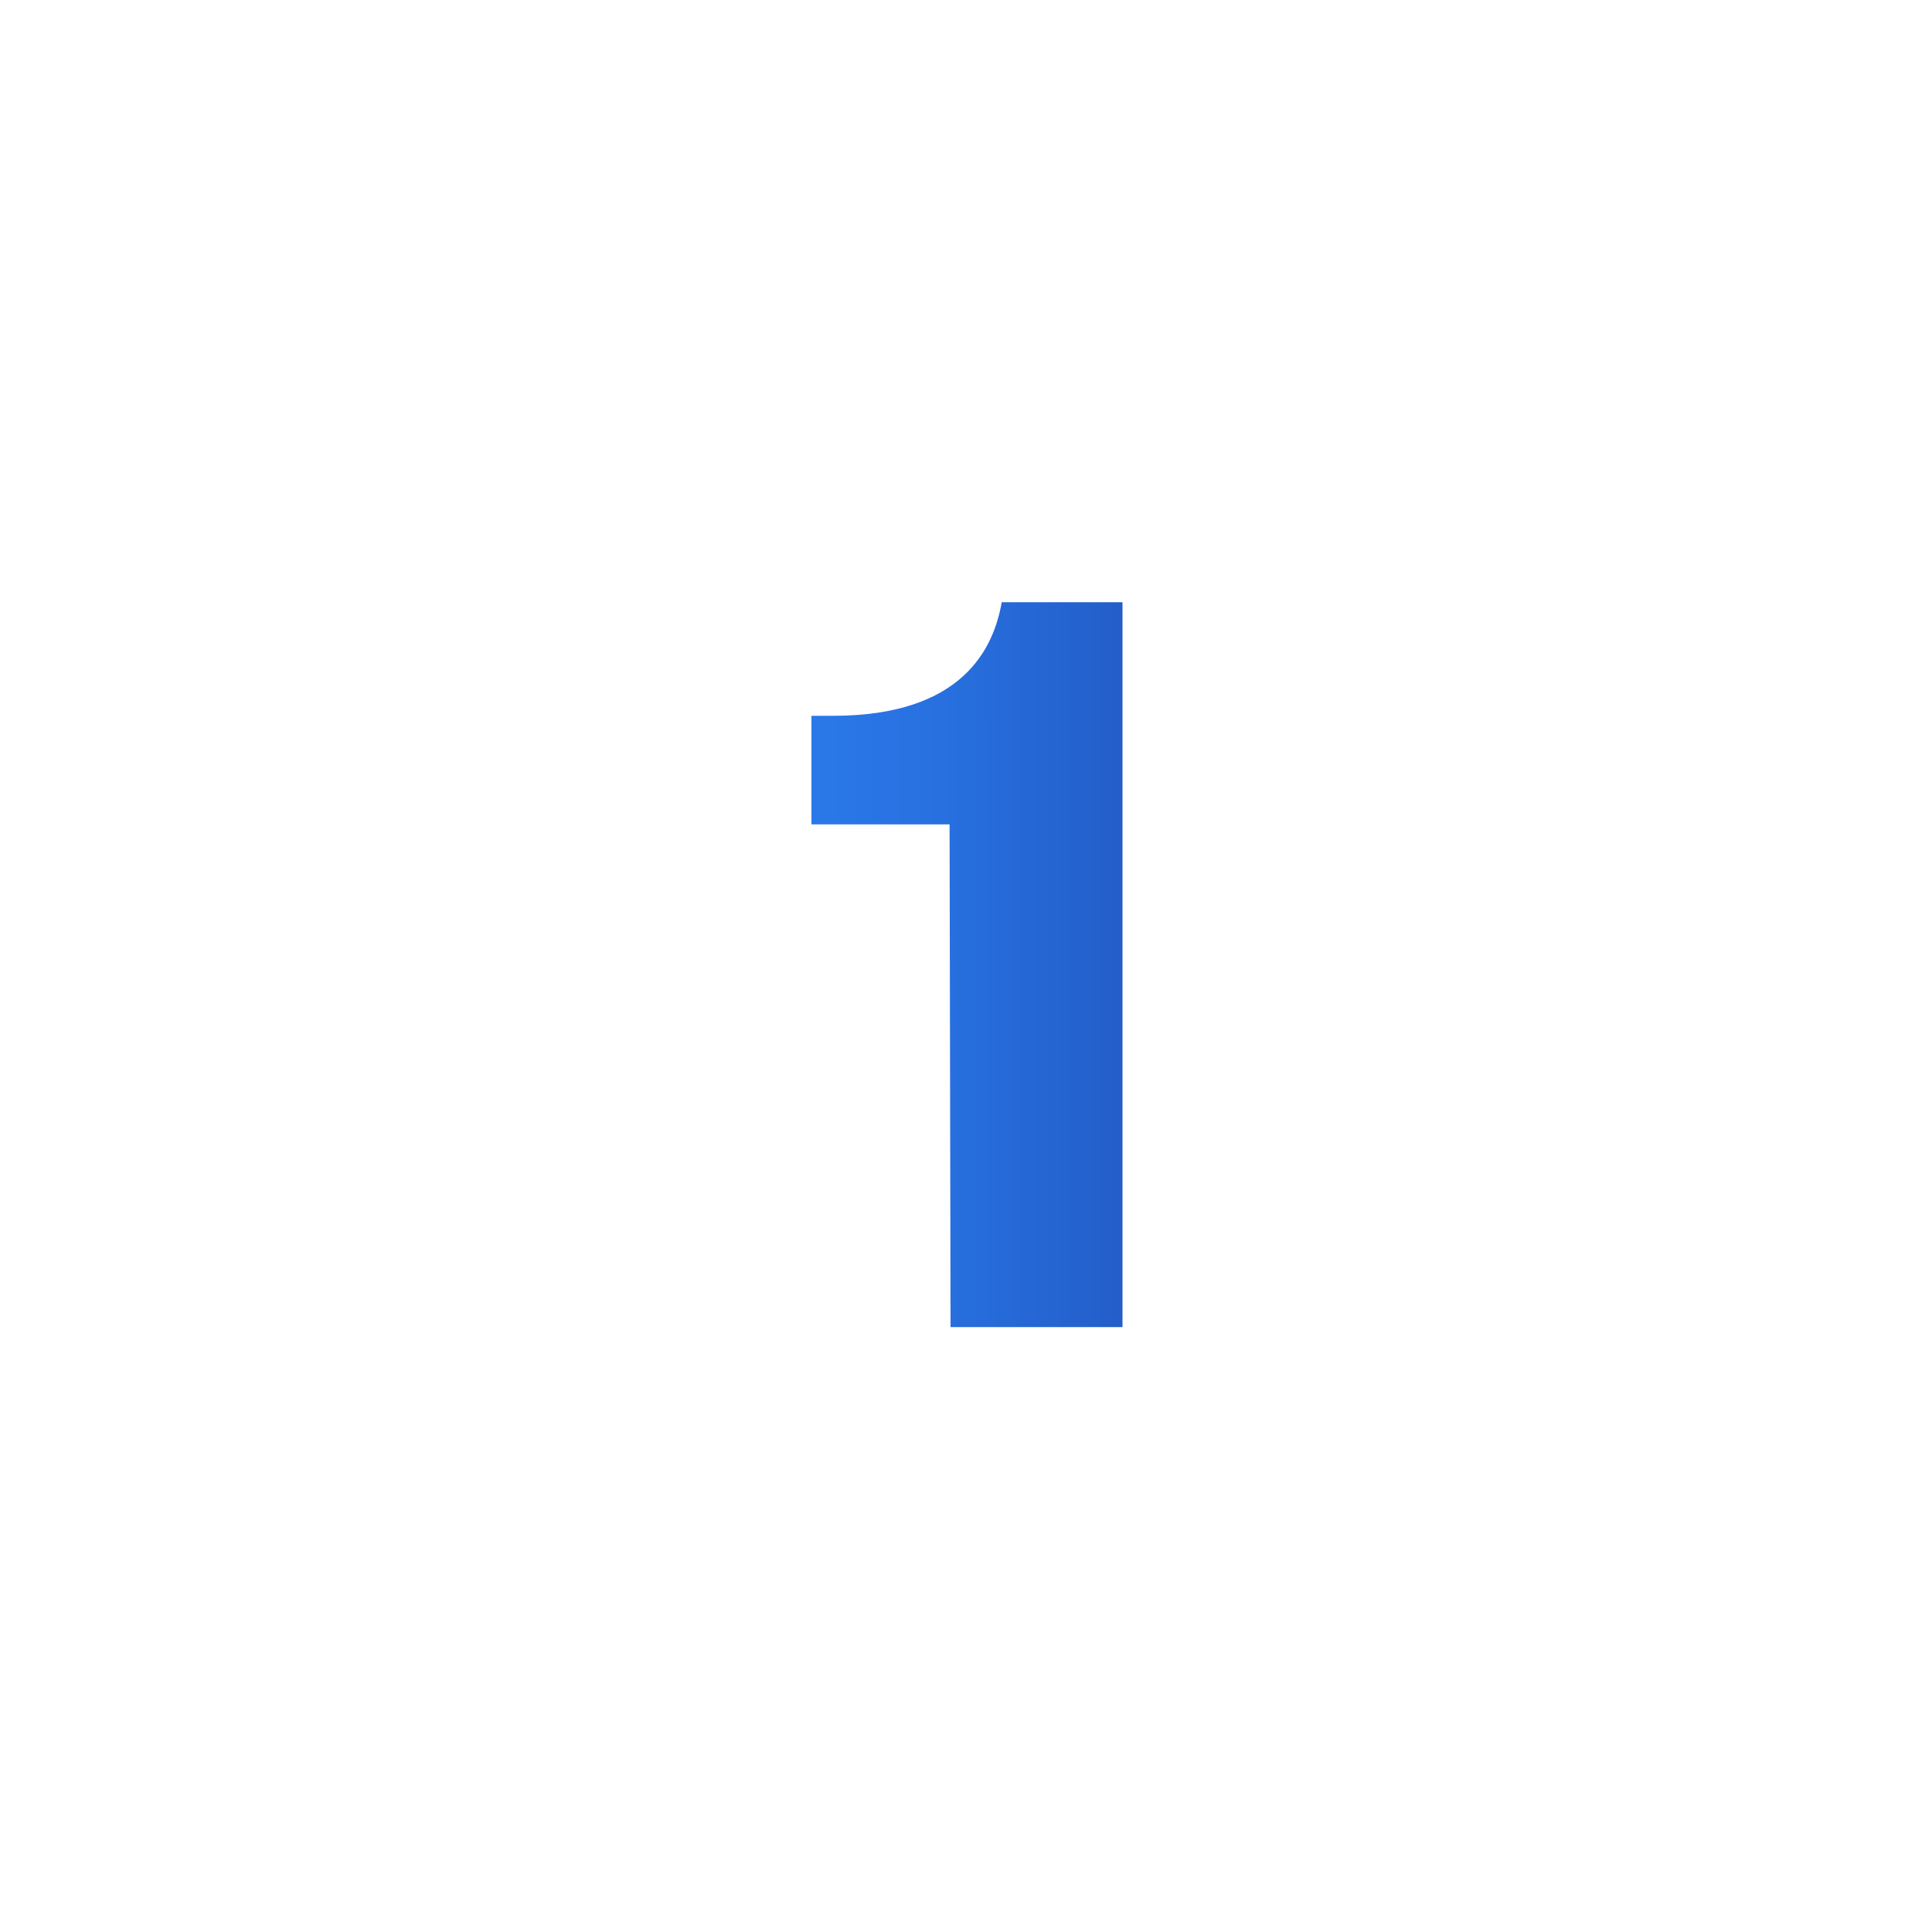
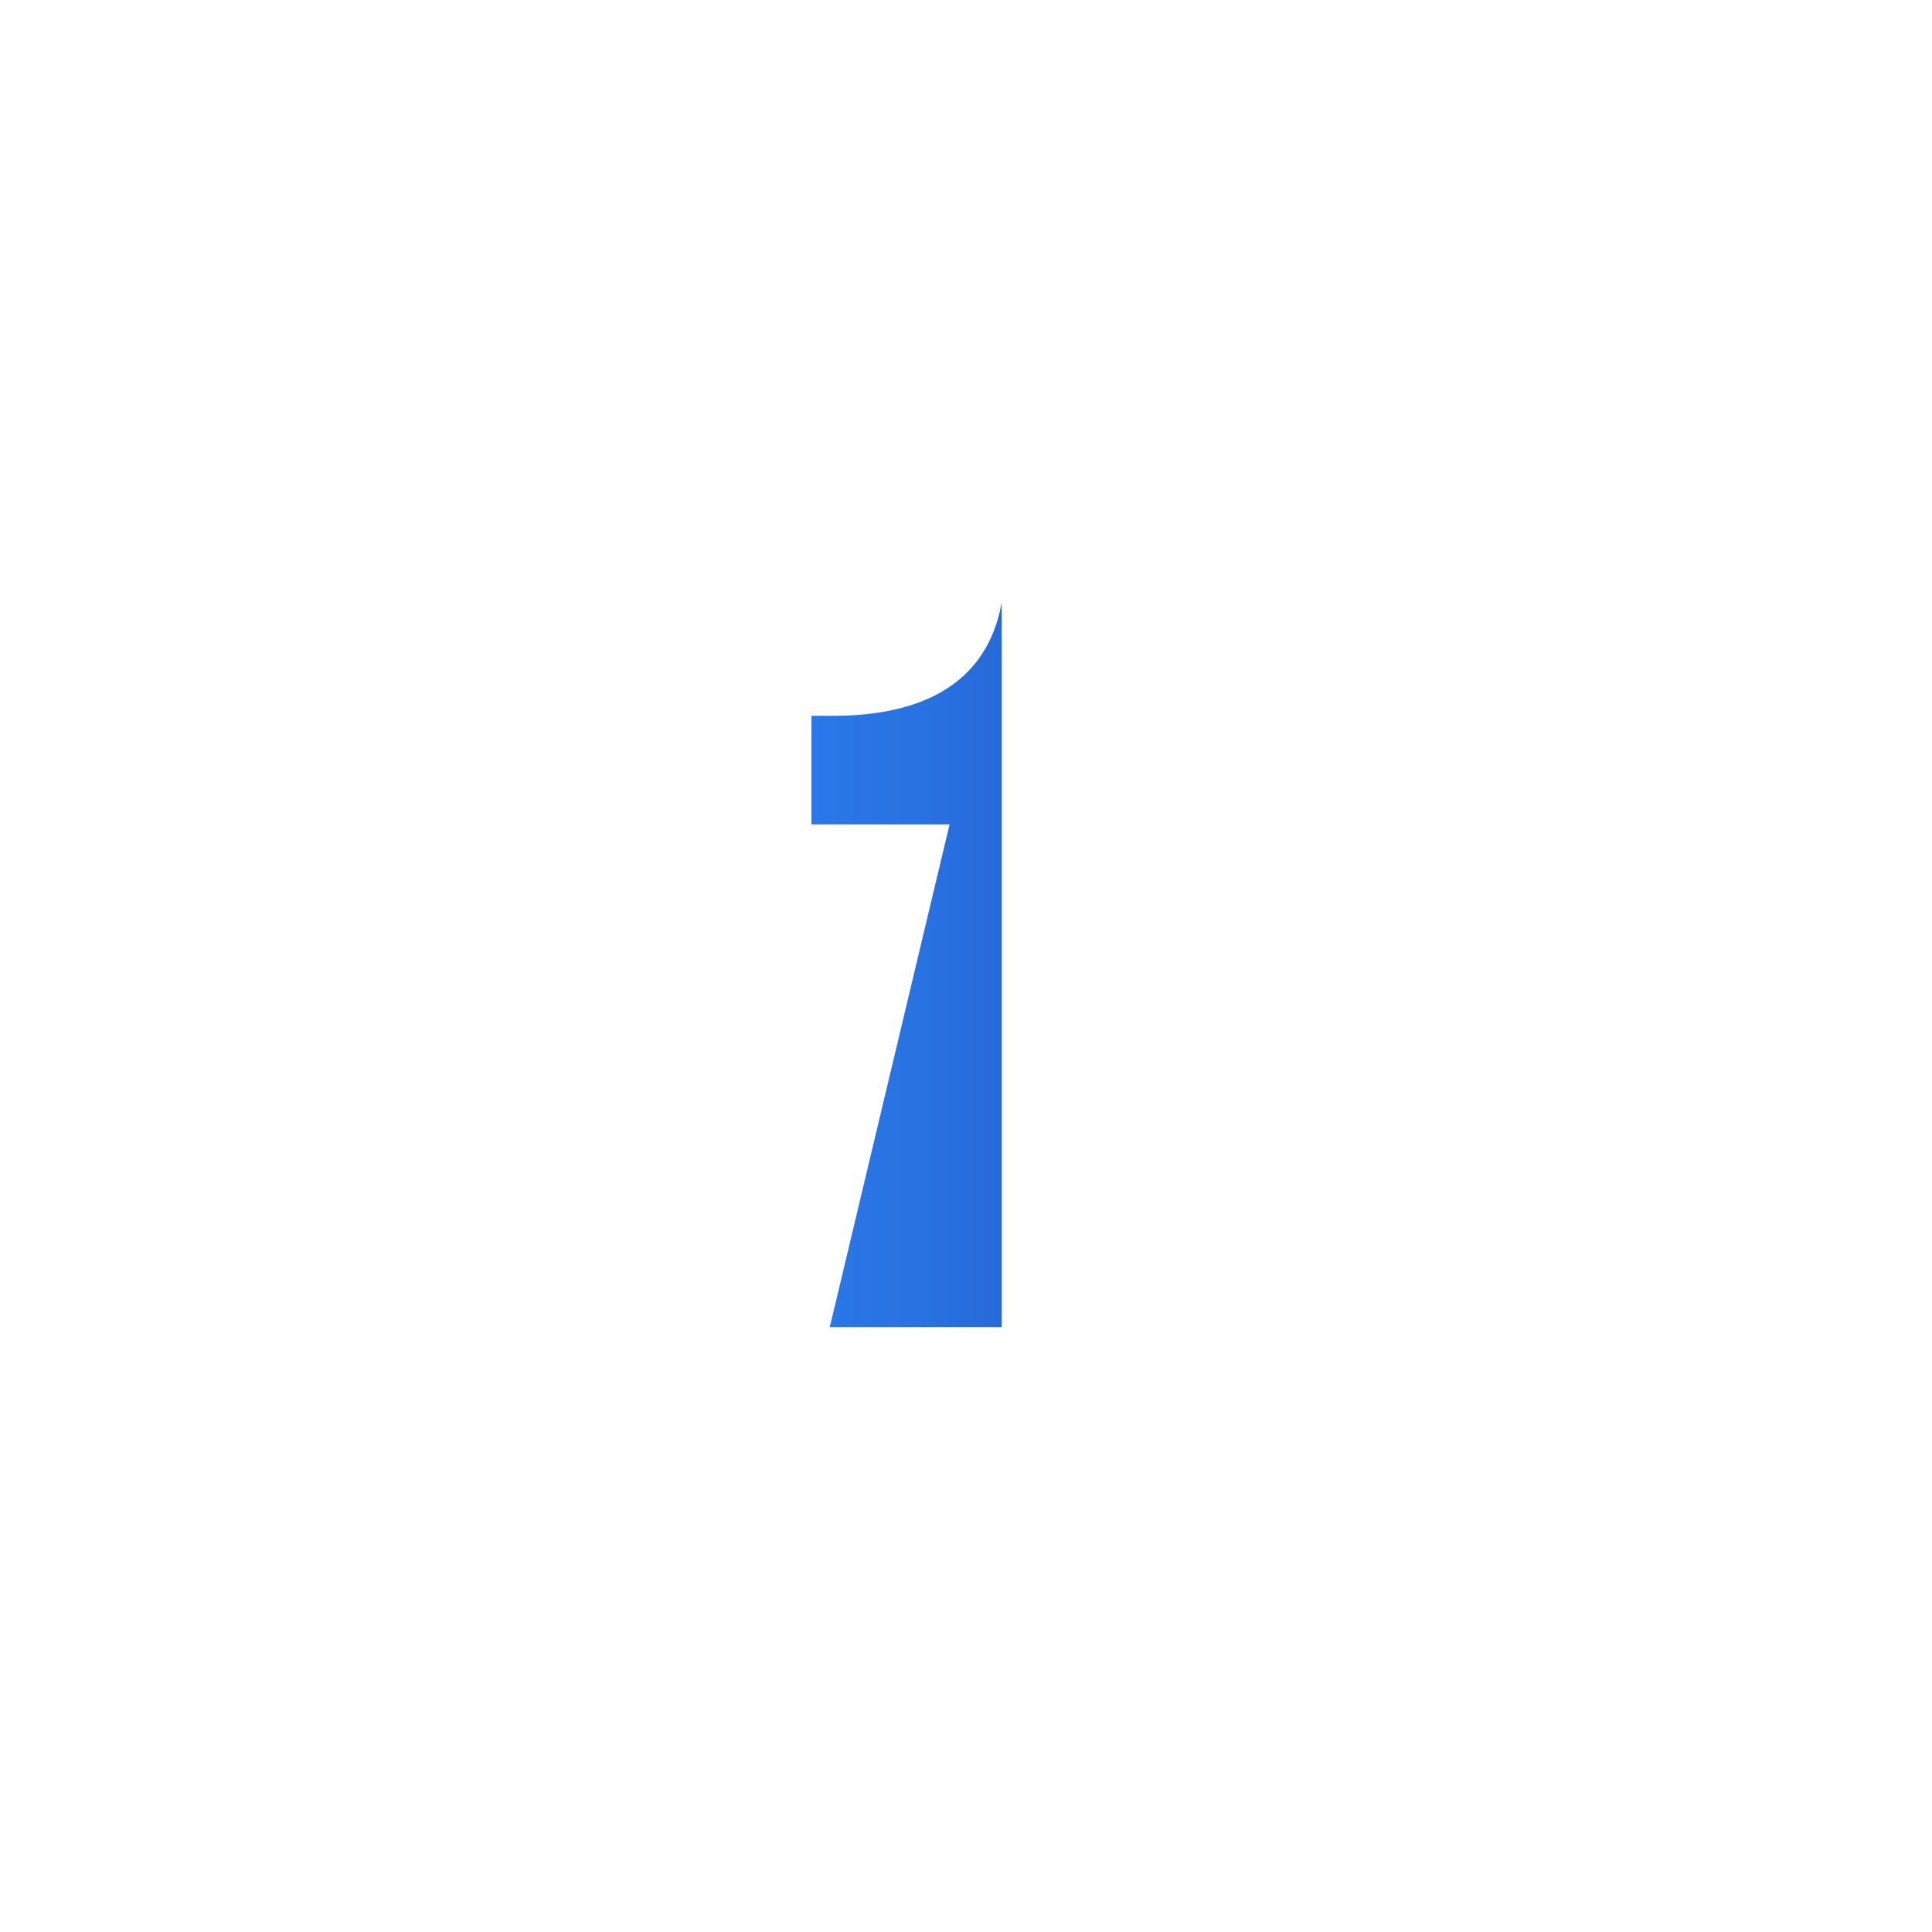
<svg xmlns="http://www.w3.org/2000/svg" id="Layer_1" data-name="Layer 1" viewBox="0 0 100 100">
  <defs>
    <style>.cls-1{fill:url(#Blue_Grad);}.cls-2{fill:none;}</style>
    <linearGradient id="Blue_Grad" x1="41.95" y1="49.93" x2="58.05" y2="49.93" gradientUnits="userSpaceOnUse">
      <stop offset="0.01" stop-color="#2a78e9" />
      <stop offset="0.38" stop-color="#2871e1" />
      <stop offset="0.98" stop-color="#235fca" />
      <stop offset="1" stop-color="#235ec9" />
    </linearGradient>
  </defs>
-   <path class="cls-1" d="M49.15,42.67H42V37.05h1.11c6.73,0,8.32-3.5,8.74-5.88h6.25V68.69h-8.9Z" />
-   <rect class="cls-2" y="-0.07" width="100" height="100" />
+   <path class="cls-1" d="M49.15,42.67H42V37.05h1.11c6.73,0,8.32-3.5,8.74-5.88V68.69h-8.9Z" />
</svg>